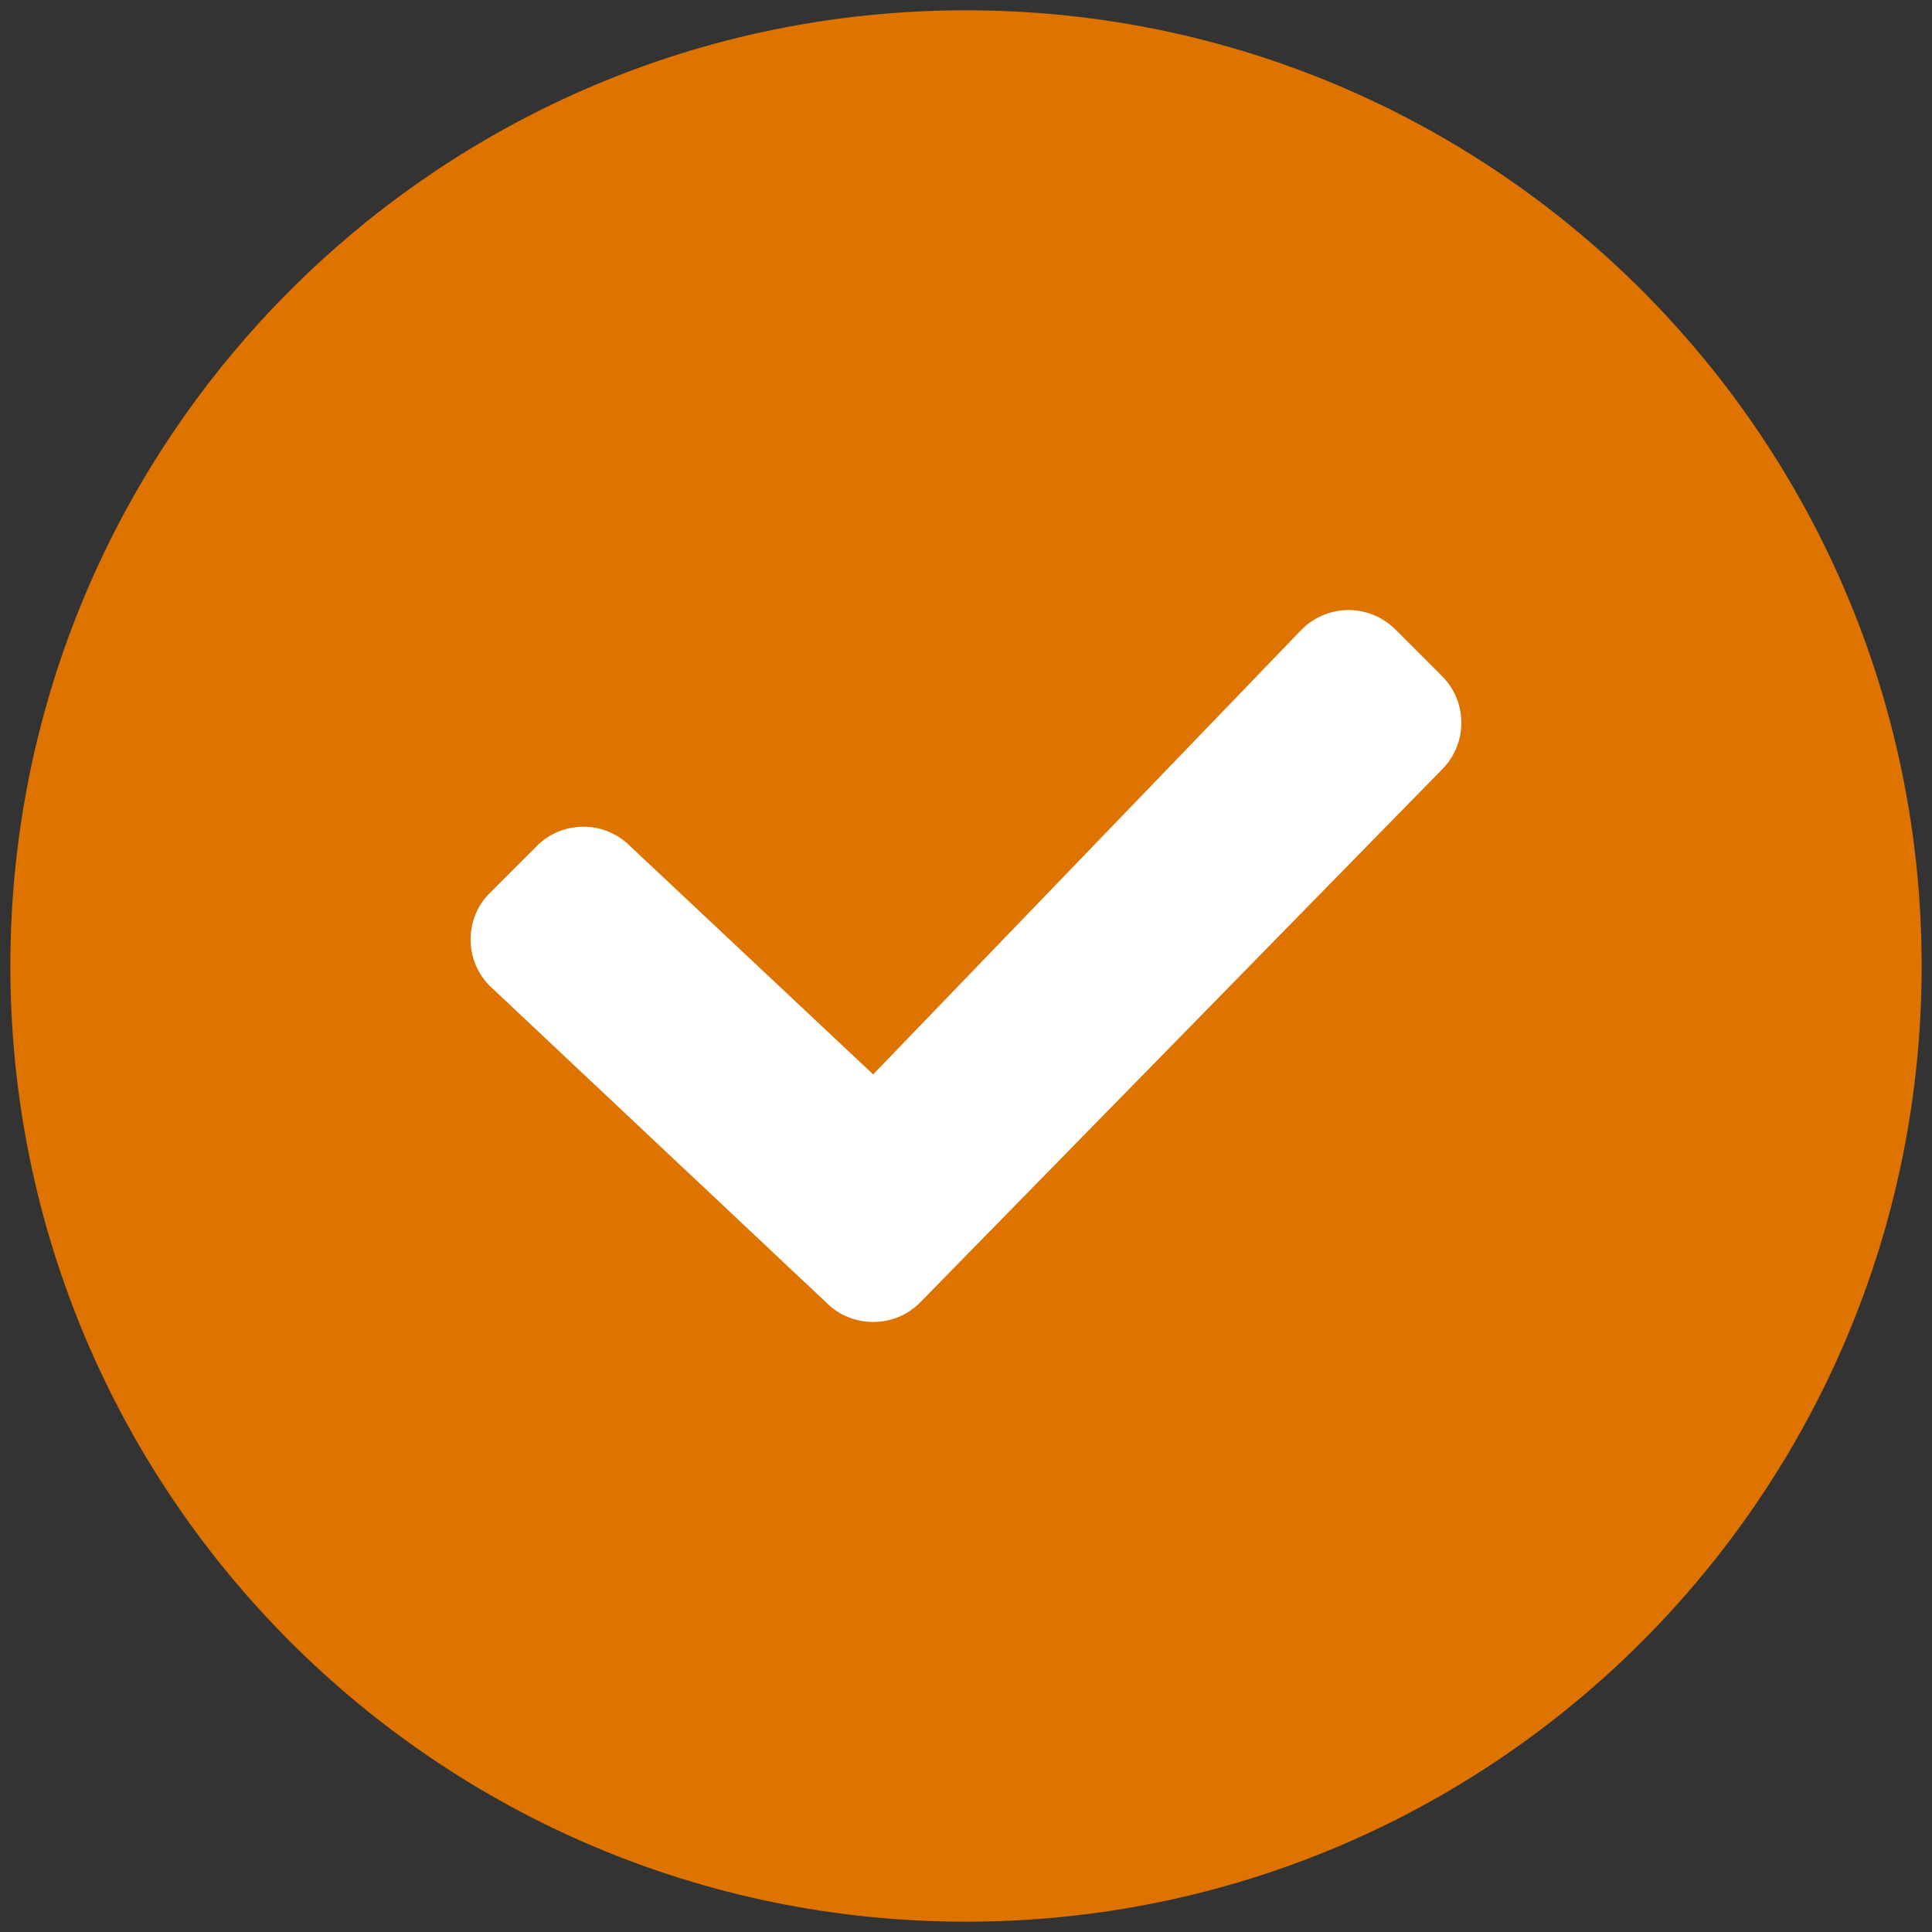
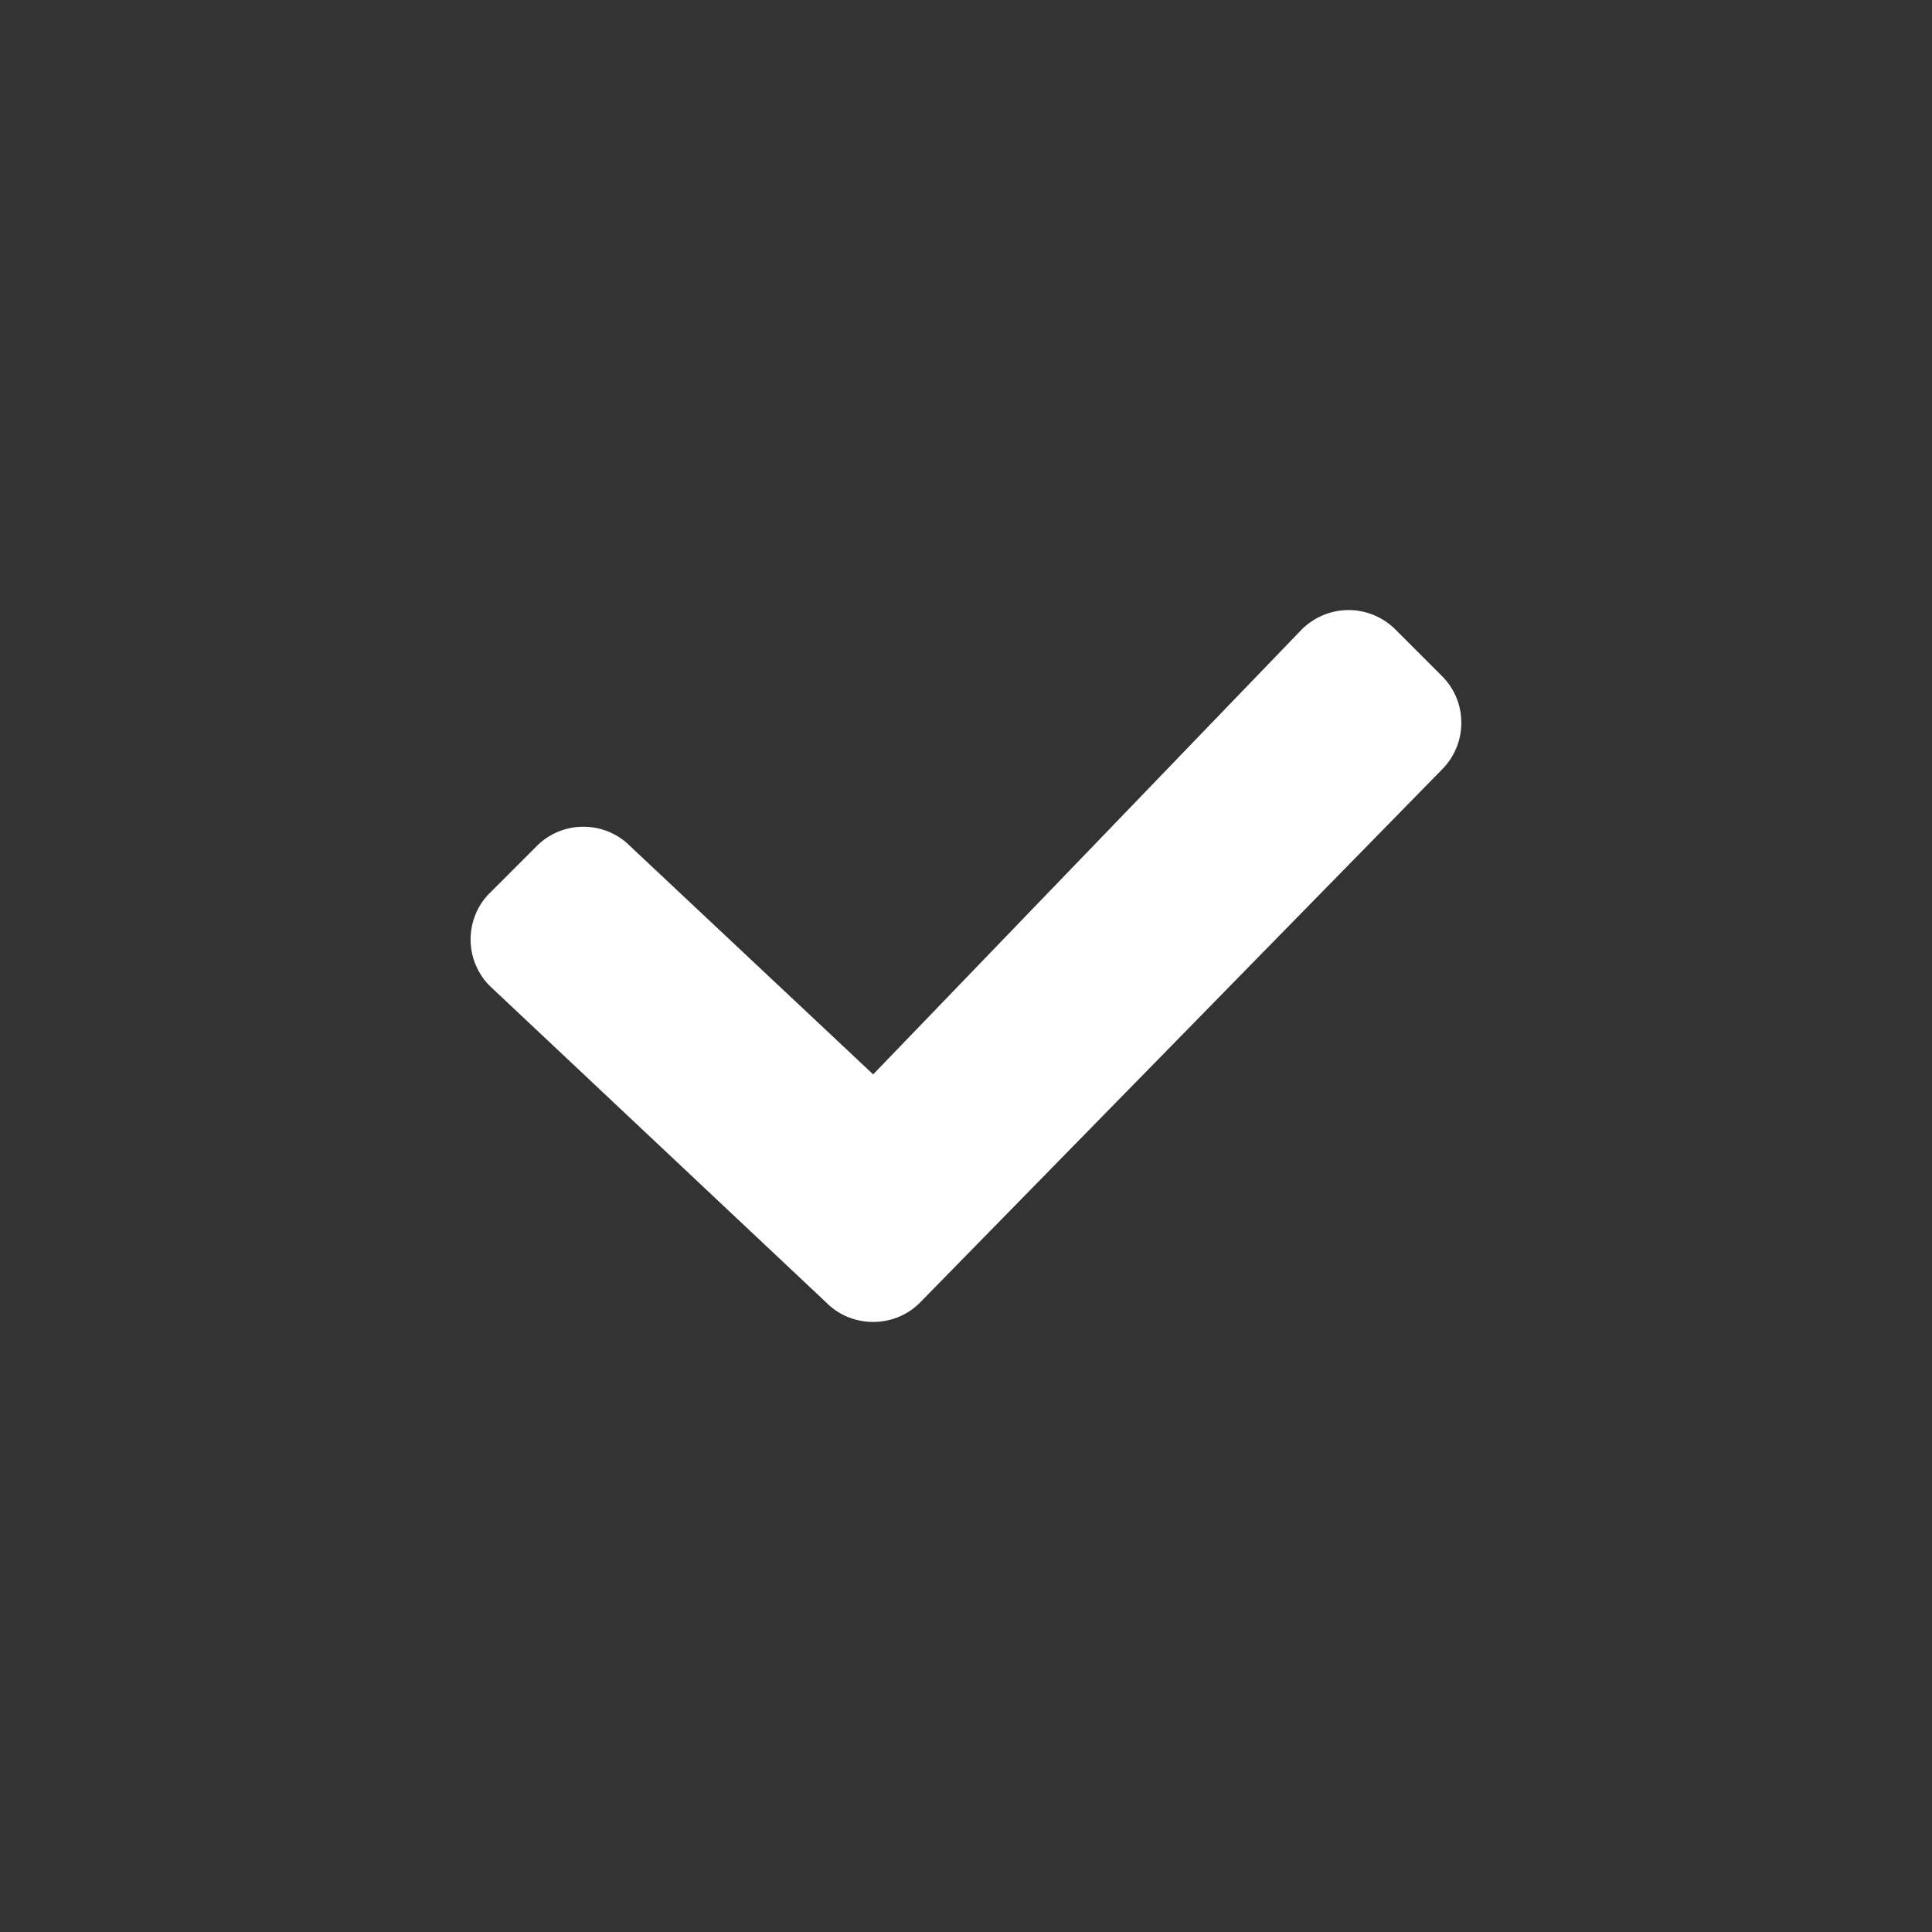
<svg xmlns="http://www.w3.org/2000/svg" width="39" height="39">
  <rect width="100%" height="100%" fill="#333333" stroke="none" />
-   <path d="M19.5.208c10.654 0 19.291 8.638 19.291 19.292S30.154 38.792 19.5 38.792.209 30.154.209 19.5 8.846.208 19.5.208z" fill="#de7300" />
  <path d="M17.626 26.685c-.355 0-.695-.138-.944-.389l-6.791-6.39a1.325 1.325 0 0 1-.391-.942c0-.356.14-.695.391-.941l.944-.944c.26-.261.6-.39.941-.39s.683.129.943.39l4.907 4.609 8.654-8.984c.251-.247.59-.389.943-.389h.001c.353 0 .692.142.941.389l.944.944c.52.519.52 1.362.001 1.884L18.569 26.297c-.249.251-.59.388-.943.388z" fill="#fff" />
</svg>